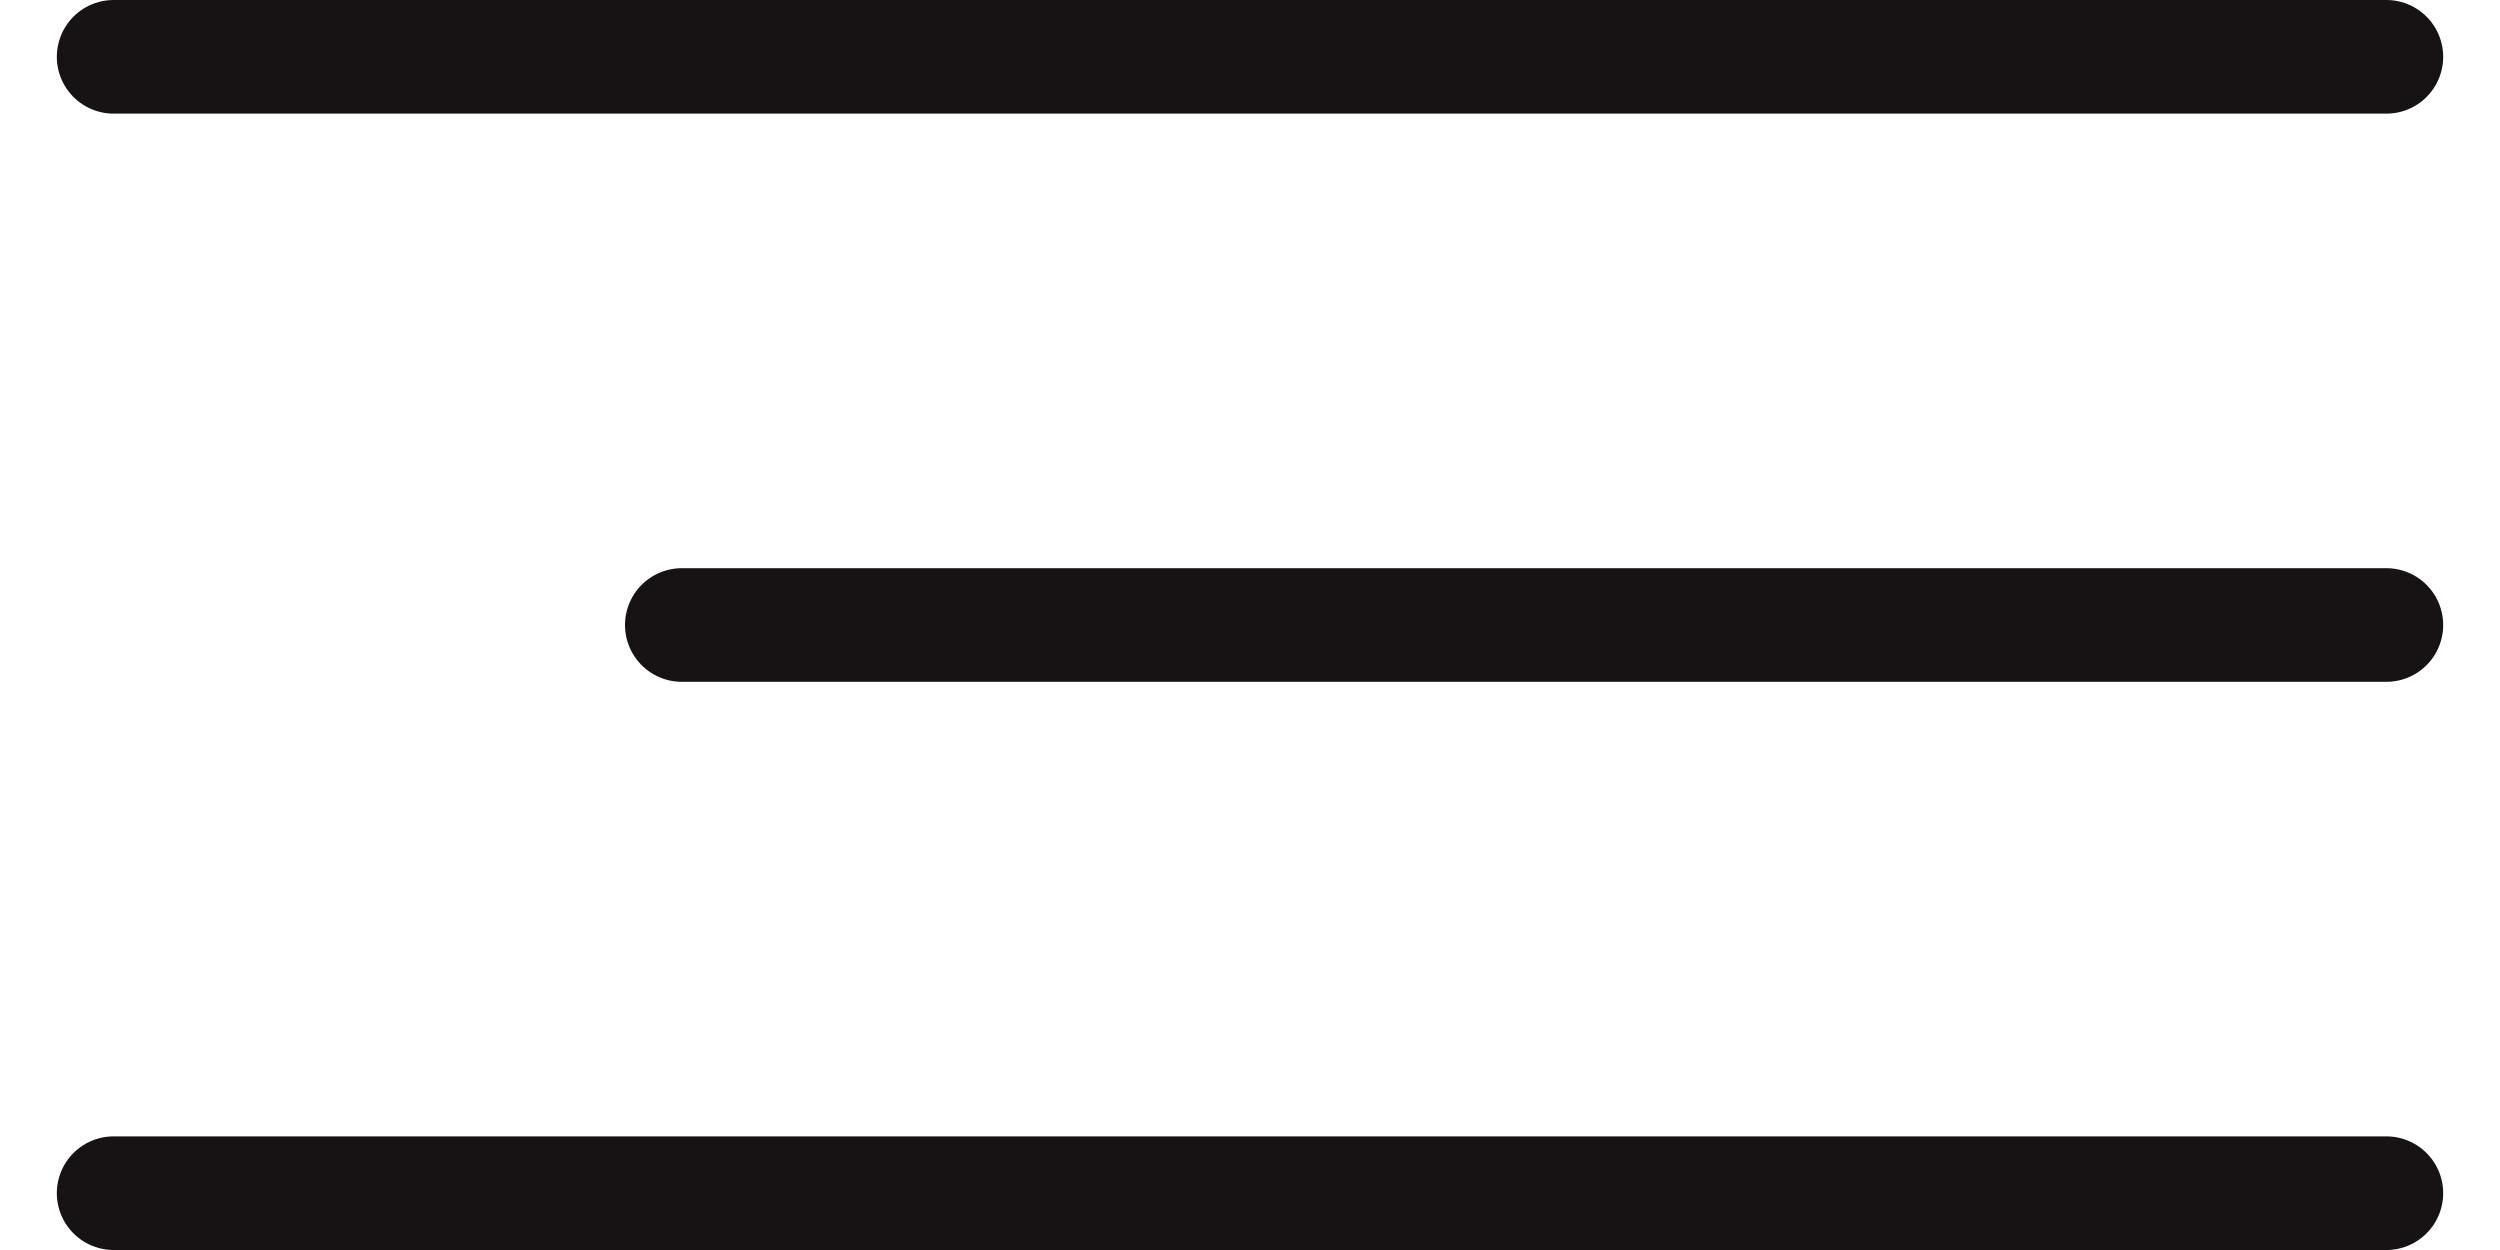
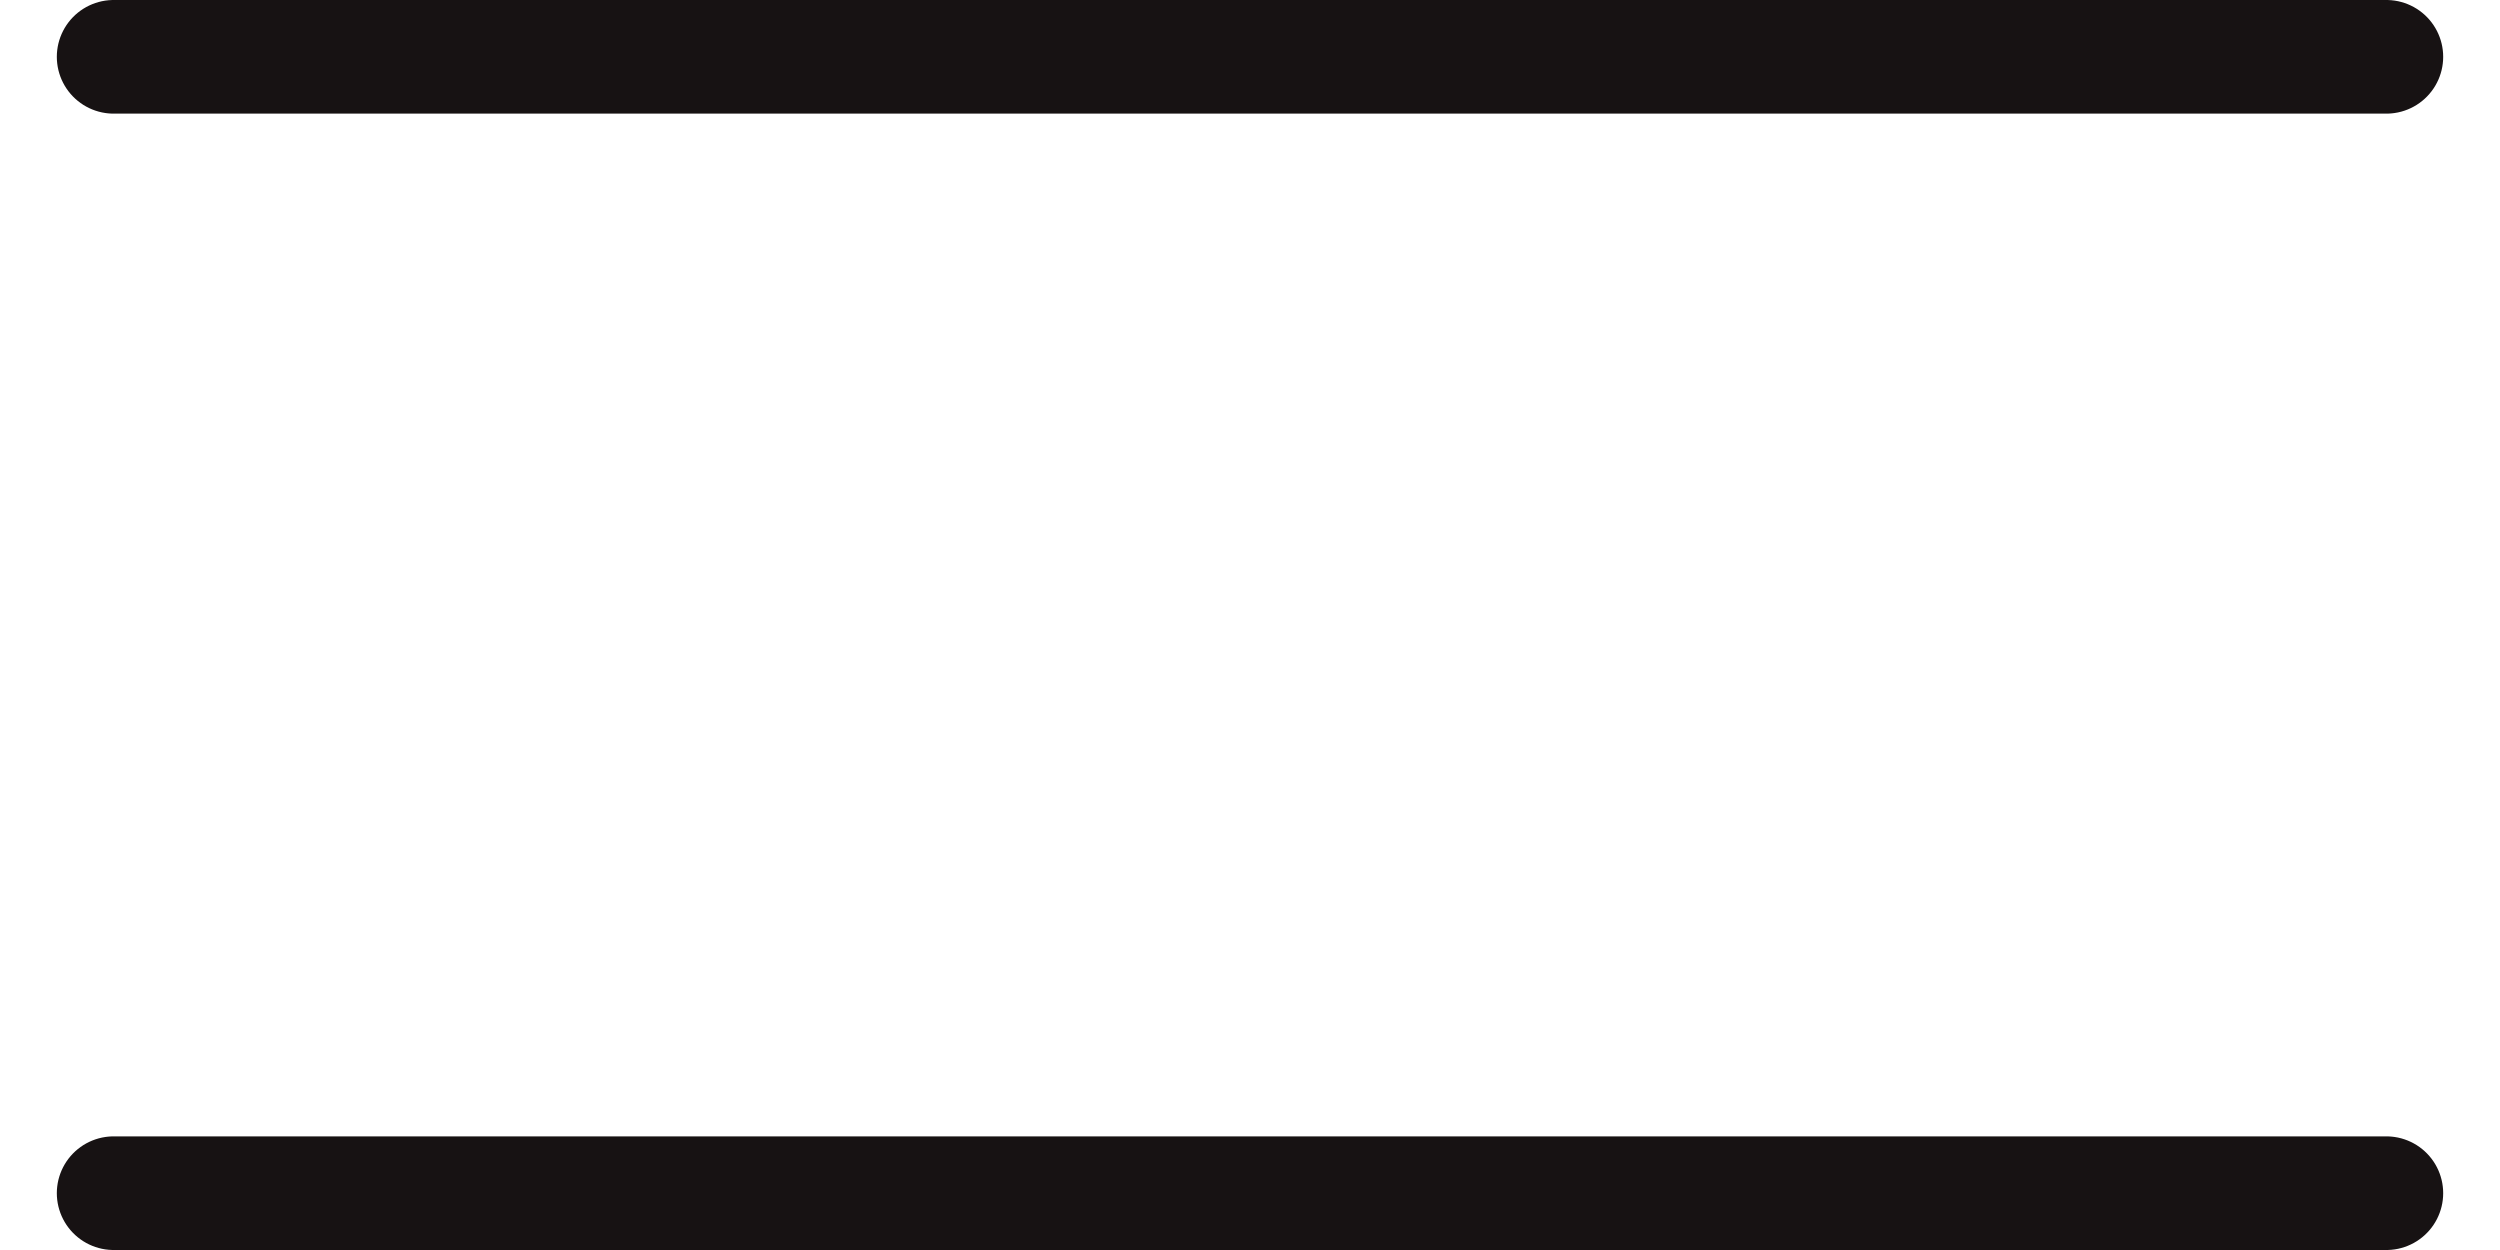
<svg xmlns="http://www.w3.org/2000/svg" width="22" height="11" viewBox="0 0 22 11" fill="none">
  <path d="M1 0.5H21" stroke="#171213" stroke-linecap="round" />
-   <path d="M6 5.5H21" stroke="#171213" stroke-linecap="round" />
  <path d="M1 10.5H21" stroke="#171213" stroke-linecap="round" />
</svg>